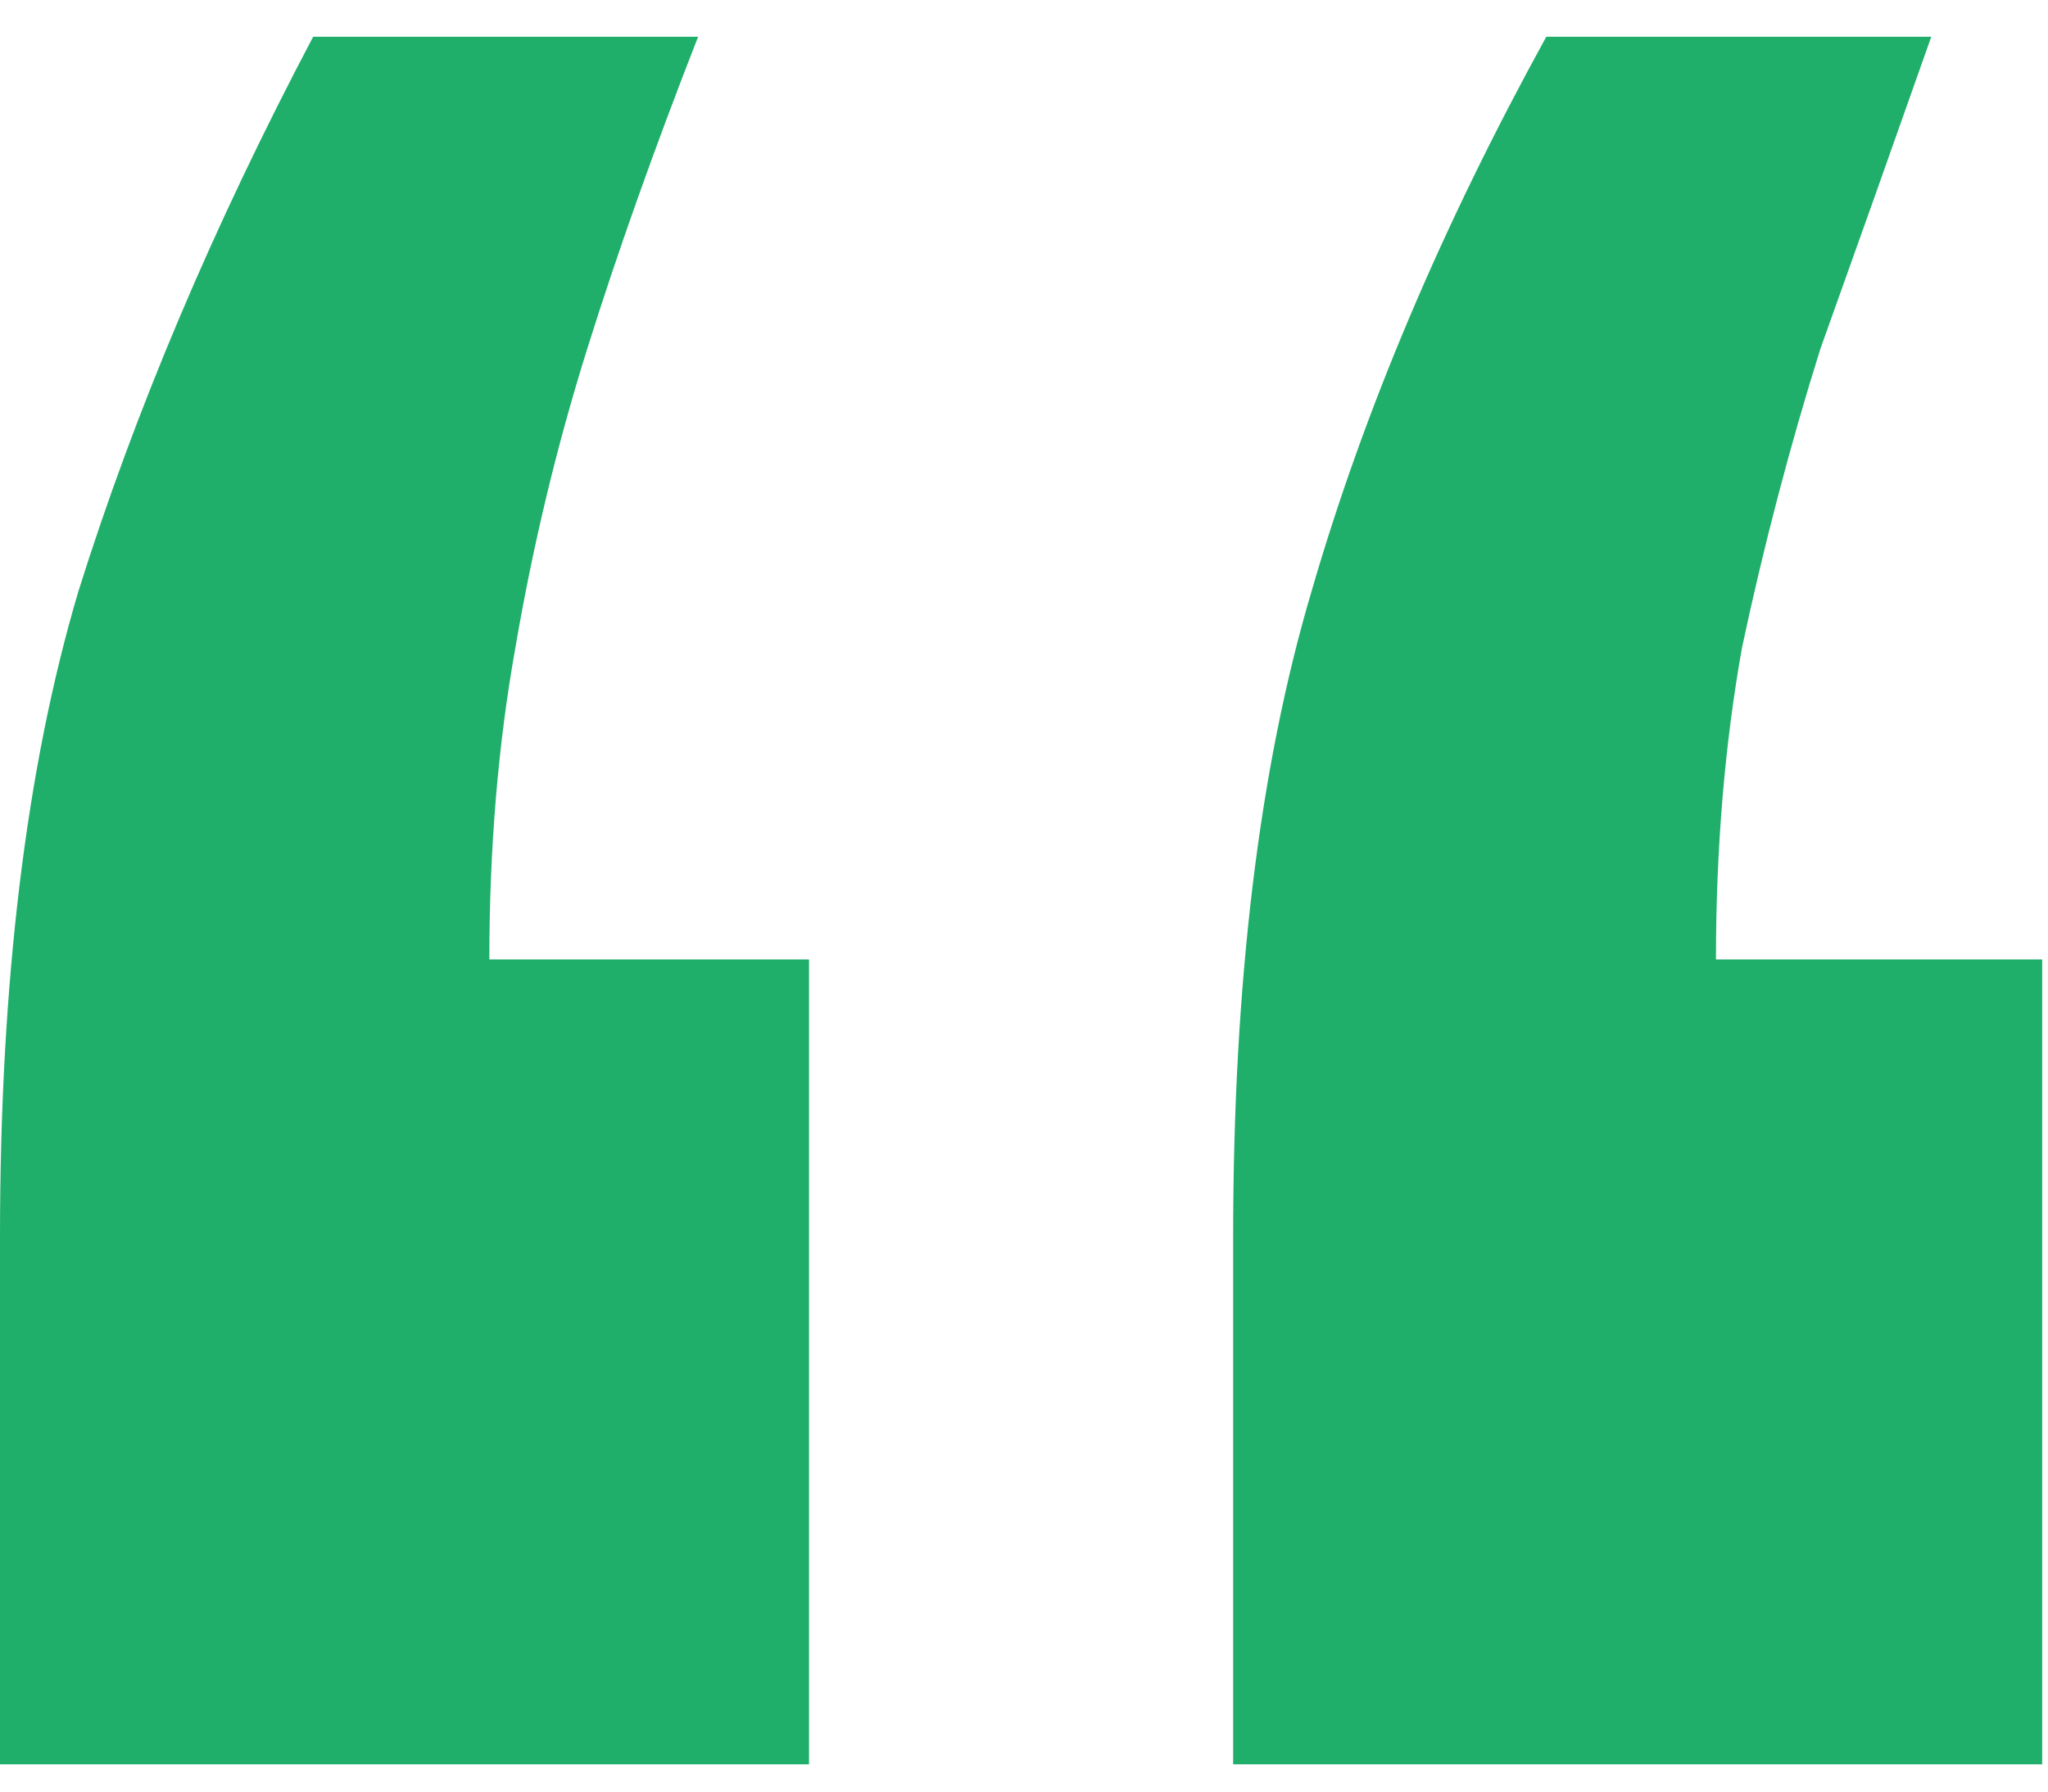
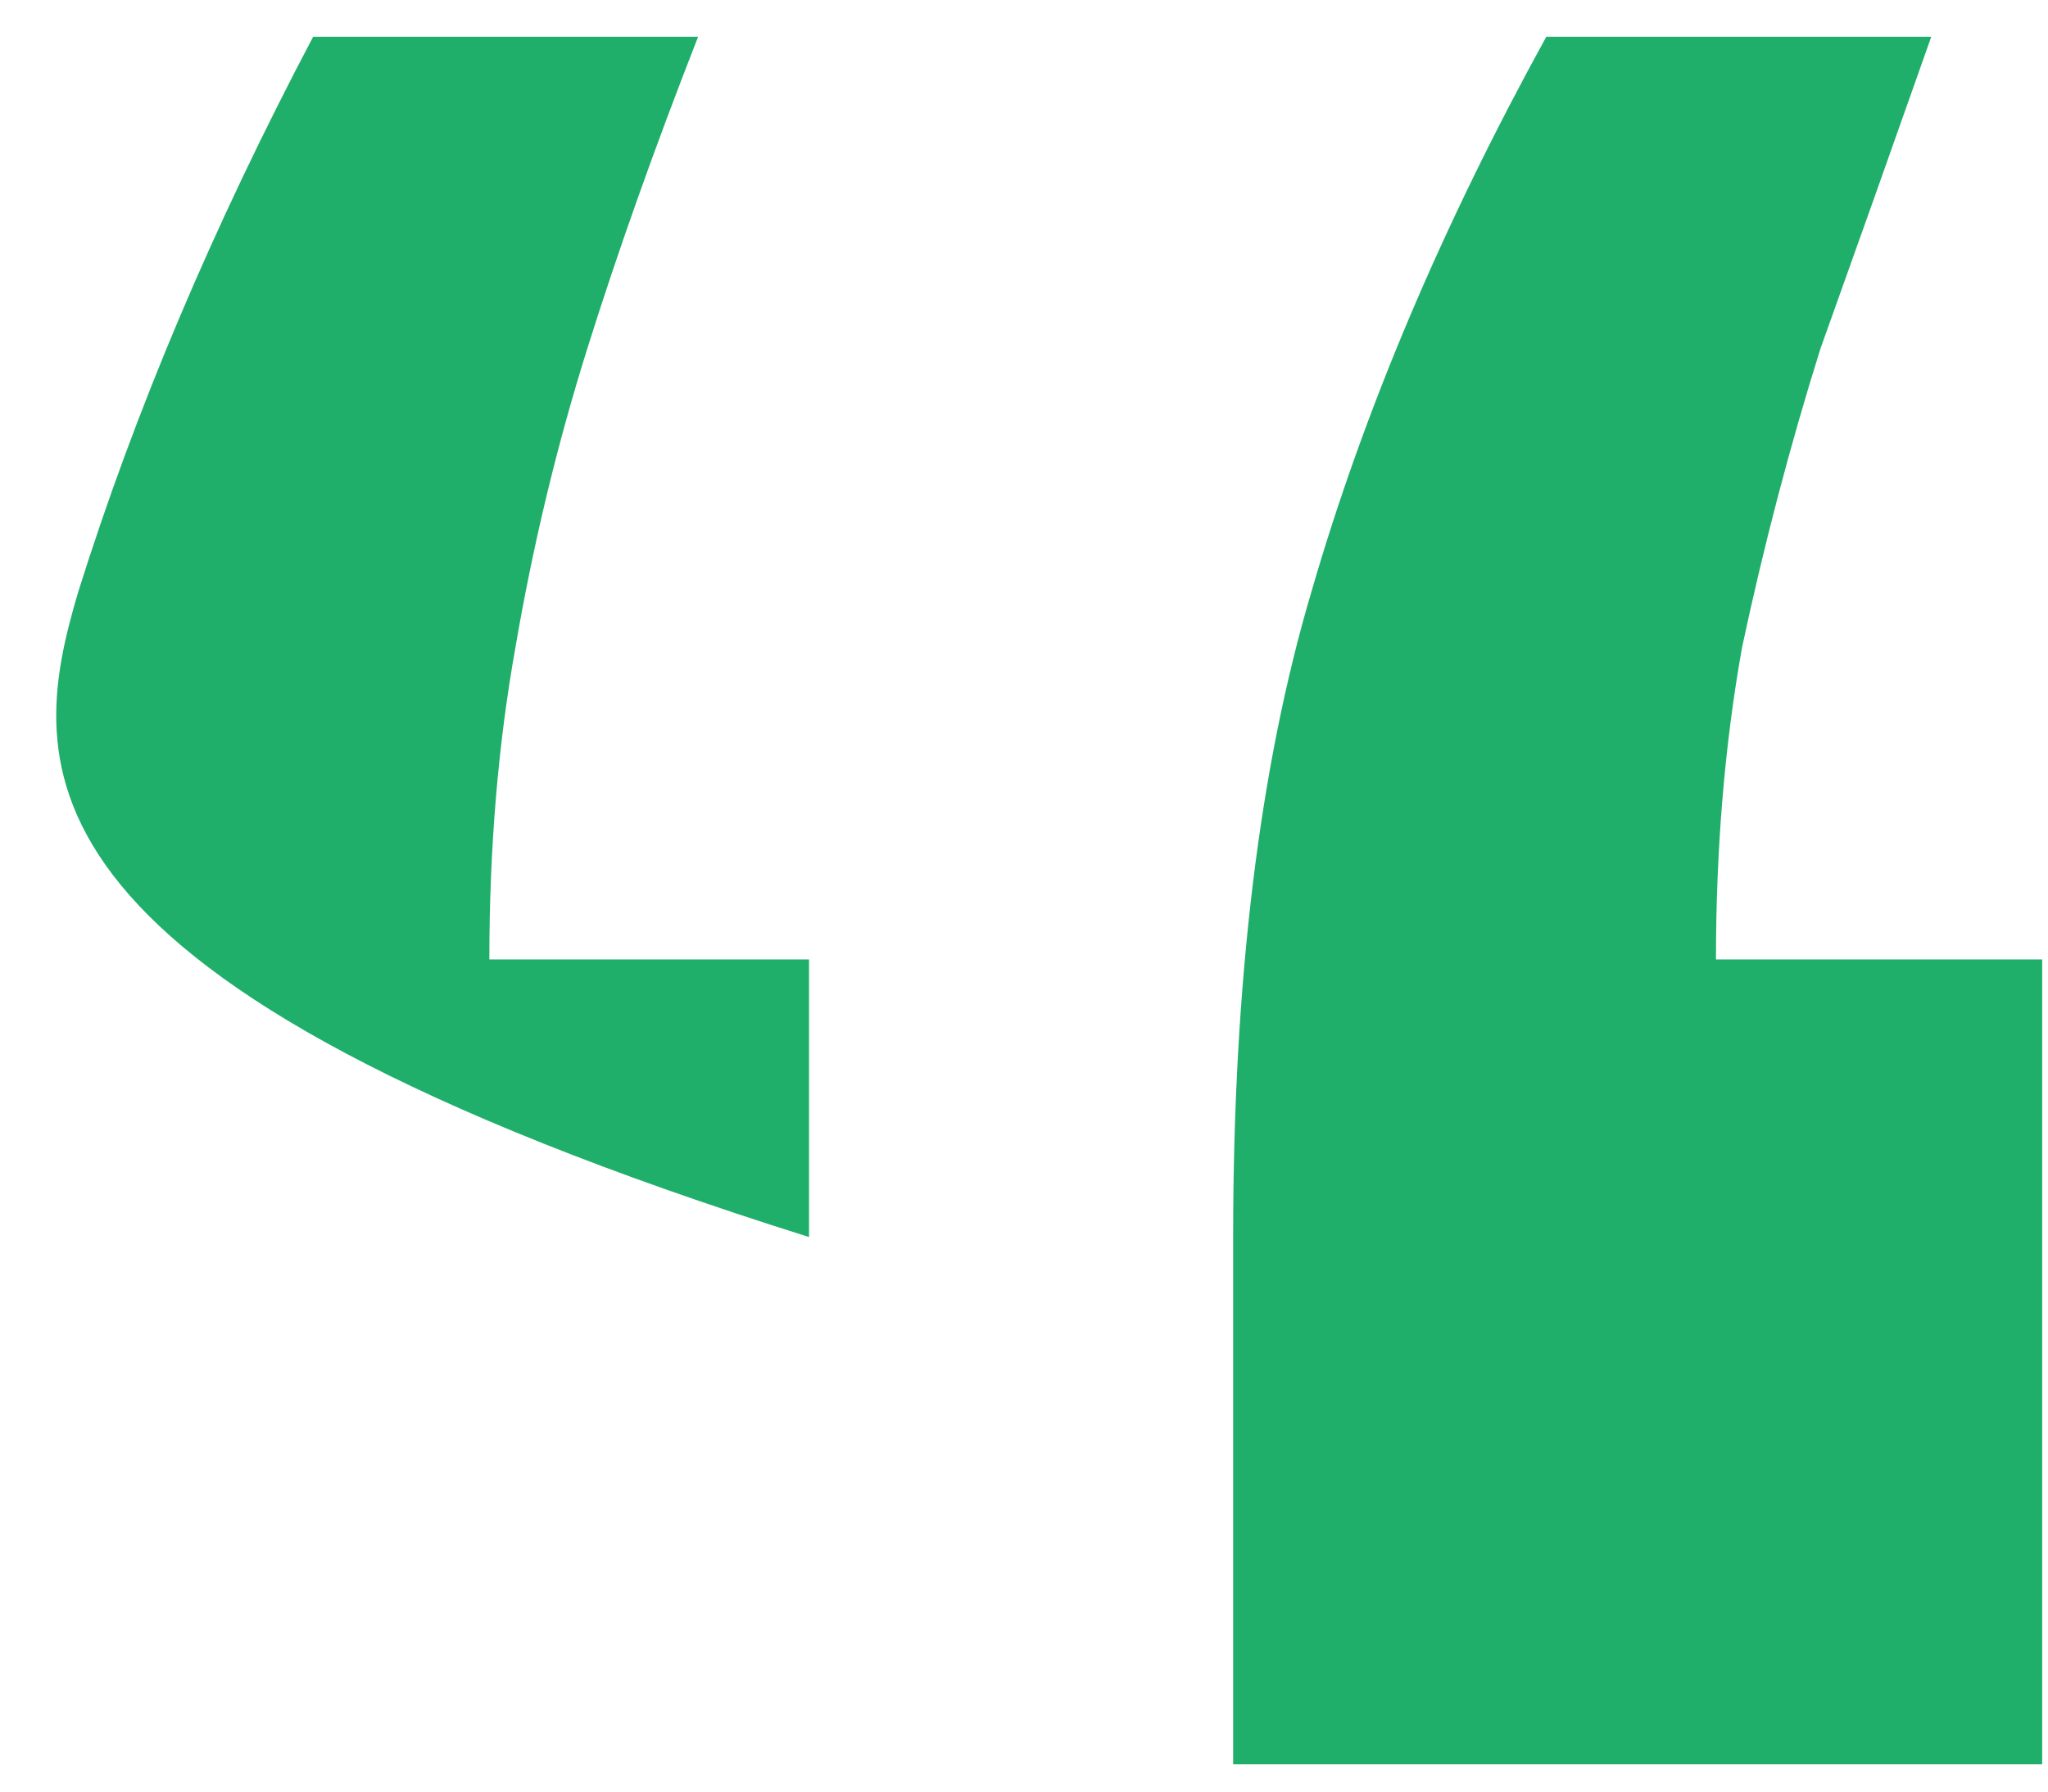
<svg xmlns="http://www.w3.org/2000/svg" width="32" height="28" viewBox="0 0 32 28" fill="none">
-   <path d="M31.909 14.995V27.574H19.268V19.333C19.268 15.357 19.676 11.995 20.491 9.248C21.307 6.429 22.53 3.538 24.161 0.574H30.176C29.564 2.309 28.987 3.935 28.443 5.453C27.967 6.971 27.559 8.526 27.22 10.116C26.948 11.634 26.812 13.261 26.812 14.995H31.909ZM12.641 14.995V27.574H0V19.333C0 15.357 0.408 11.995 1.223 9.248C2.107 6.429 3.33 3.538 4.893 0.574H10.908C10.229 2.309 9.651 3.935 9.175 5.453C8.699 6.971 8.326 8.526 8.054 10.116C7.782 11.634 7.646 13.261 7.646 14.995H12.641Z" fill="#1FAF6A" />
+   <path d="M31.909 14.995V27.574H19.268V19.333C19.268 15.357 19.676 11.995 20.491 9.248C21.307 6.429 22.53 3.538 24.161 0.574H30.176C29.564 2.309 28.987 3.935 28.443 5.453C27.967 6.971 27.559 8.526 27.22 10.116C26.948 11.634 26.812 13.261 26.812 14.995H31.909ZM12.641 14.995V27.574V19.333C0 15.357 0.408 11.995 1.223 9.248C2.107 6.429 3.33 3.538 4.893 0.574H10.908C10.229 2.309 9.651 3.935 9.175 5.453C8.699 6.971 8.326 8.526 8.054 10.116C7.782 11.634 7.646 13.261 7.646 14.995H12.641Z" fill="#1FAF6A" />
</svg>